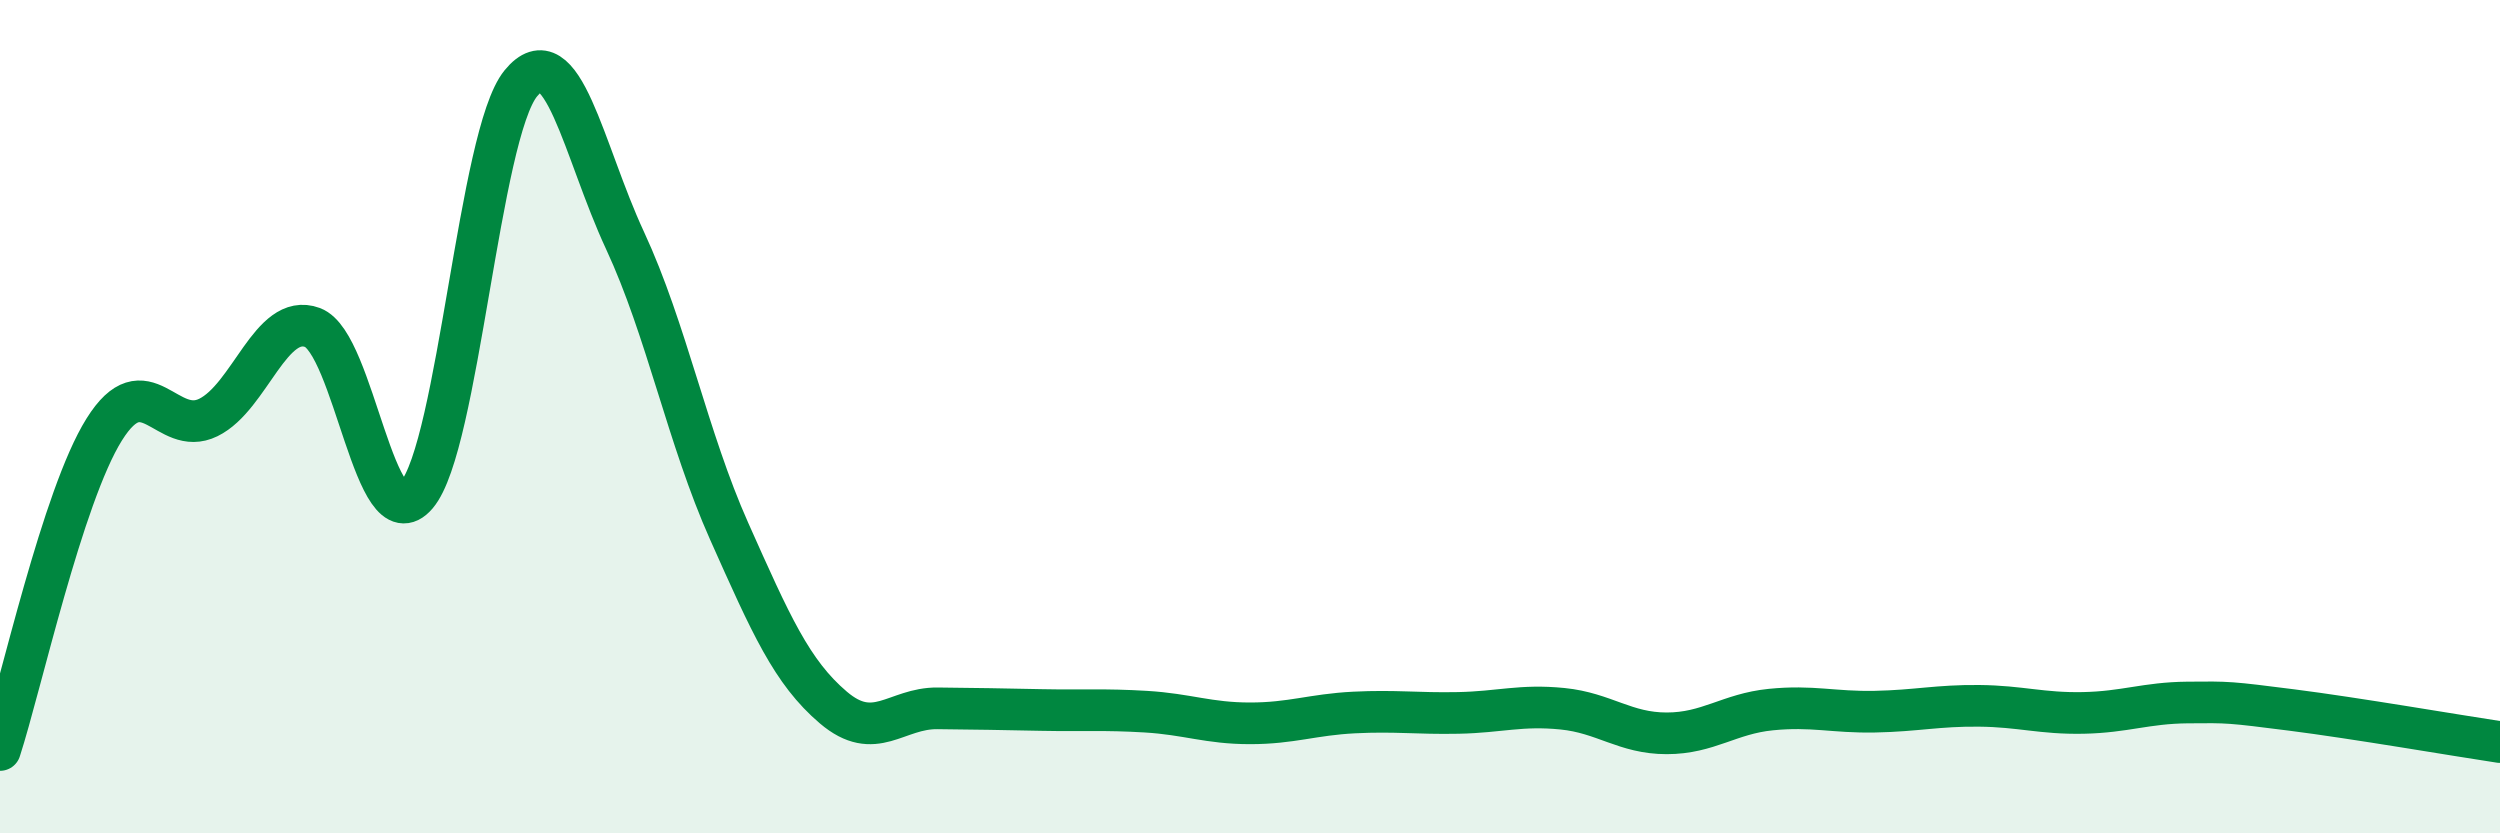
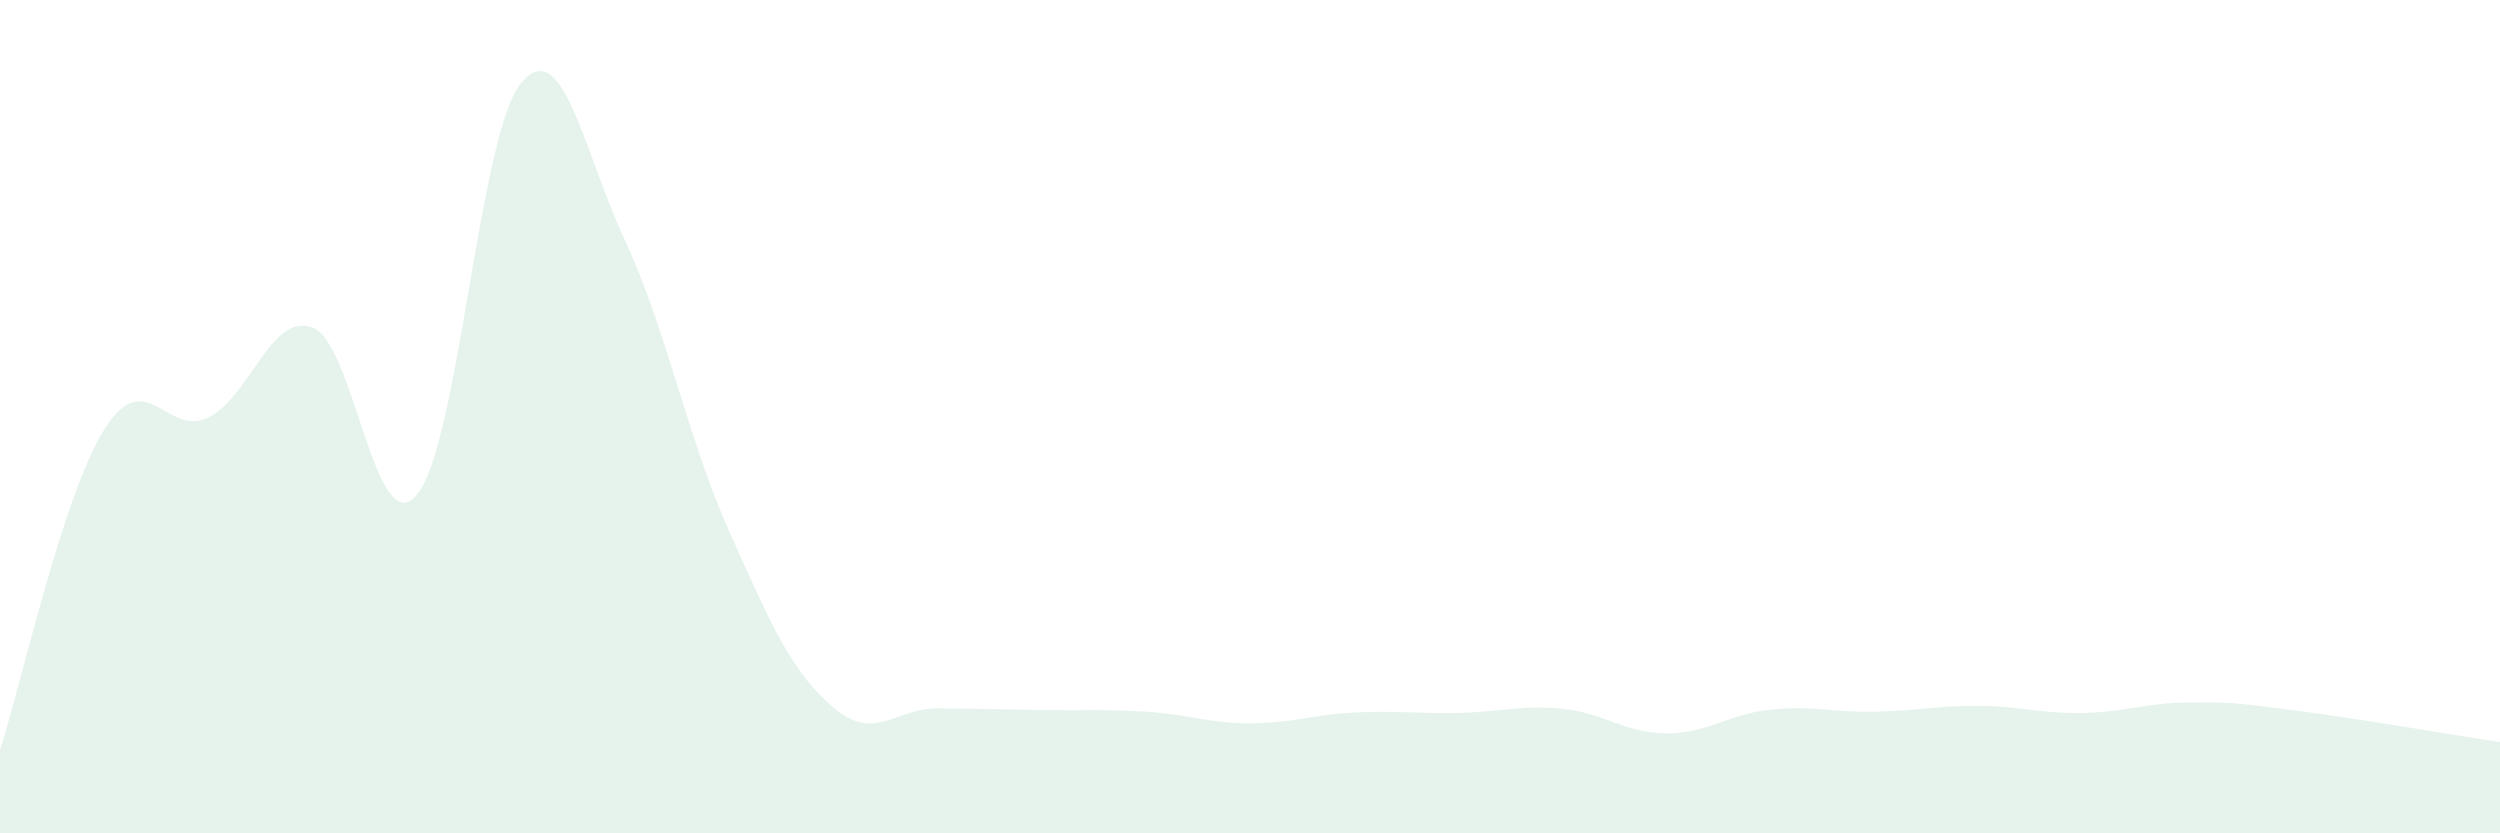
<svg xmlns="http://www.w3.org/2000/svg" width="60" height="20" viewBox="0 0 60 20">
  <path d="M 0,18 C 0.5,16.46 1.5,11.91 2.5,10.31 C 3.5,8.71 4,10.51 5,10.02 C 6,9.53 6.5,7.49 7.5,7.86 C 8.5,8.23 9,13.05 10,11.88 C 11,10.71 11.5,3.22 12.5,2 C 13.5,0.78 14,3.62 15,5.77 C 16,7.92 16.5,10.51 17.5,12.75 C 18.5,14.99 19,16.13 20,16.98 C 21,17.83 21.5,16.99 22.5,17 C 23.5,17.01 24,17.02 25,17.04 C 26,17.06 26.5,17.02 27.5,17.08 C 28.5,17.14 29,17.36 30,17.36 C 31,17.36 31.5,17.15 32.5,17.1 C 33.5,17.05 34,17.13 35,17.11 C 36,17.09 36.5,16.91 37.5,17.01 C 38.5,17.11 39,17.6 40,17.6 C 41,17.6 41.5,17.13 42.5,17.03 C 43.5,16.93 44,17.1 45,17.08 C 46,17.06 46.5,16.93 47.5,16.94 C 48.5,16.95 49,17.13 50,17.11 C 51,17.09 51.5,16.87 52.5,16.86 C 53.5,16.85 53.5,16.85 55,17.04 C 56.5,17.23 59,17.66 60,17.81L60 20L0 20Z" fill="#008740" opacity="0.1" stroke-linecap="round" stroke-linejoin="round" />
-   <path d="M 0,18 C 0.5,16.46 1.5,11.91 2.5,10.31 C 3.5,8.71 4,10.51 5,10.02 C 6,9.53 6.5,7.49 7.5,7.86 C 8.5,8.23 9,13.05 10,11.88 C 11,10.71 11.5,3.22 12.5,2 C 13.5,0.78 14,3.62 15,5.77 C 16,7.92 16.5,10.51 17.5,12.75 C 18.5,14.99 19,16.13 20,16.98 C 21,17.83 21.5,16.99 22.5,17 C 23.5,17.01 24,17.02 25,17.04 C 26,17.06 26.5,17.02 27.5,17.08 C 28.5,17.14 29,17.36 30,17.36 C 31,17.36 31.5,17.15 32.5,17.1 C 33.5,17.05 34,17.13 35,17.11 C 36,17.09 36.5,16.91 37.5,17.01 C 38.5,17.11 39,17.6 40,17.6 C 41,17.6 41.5,17.13 42.5,17.03 C 43.5,16.93 44,17.1 45,17.08 C 46,17.06 46.5,16.93 47.5,16.94 C 48.5,16.95 49,17.13 50,17.11 C 51,17.09 51.5,16.87 52.5,16.86 C 53.5,16.85 53.5,16.85 55,17.04 C 56.5,17.23 59,17.66 60,17.81" stroke="#008740" stroke-width="1" fill="none" stroke-linecap="round" stroke-linejoin="round" />
</svg>